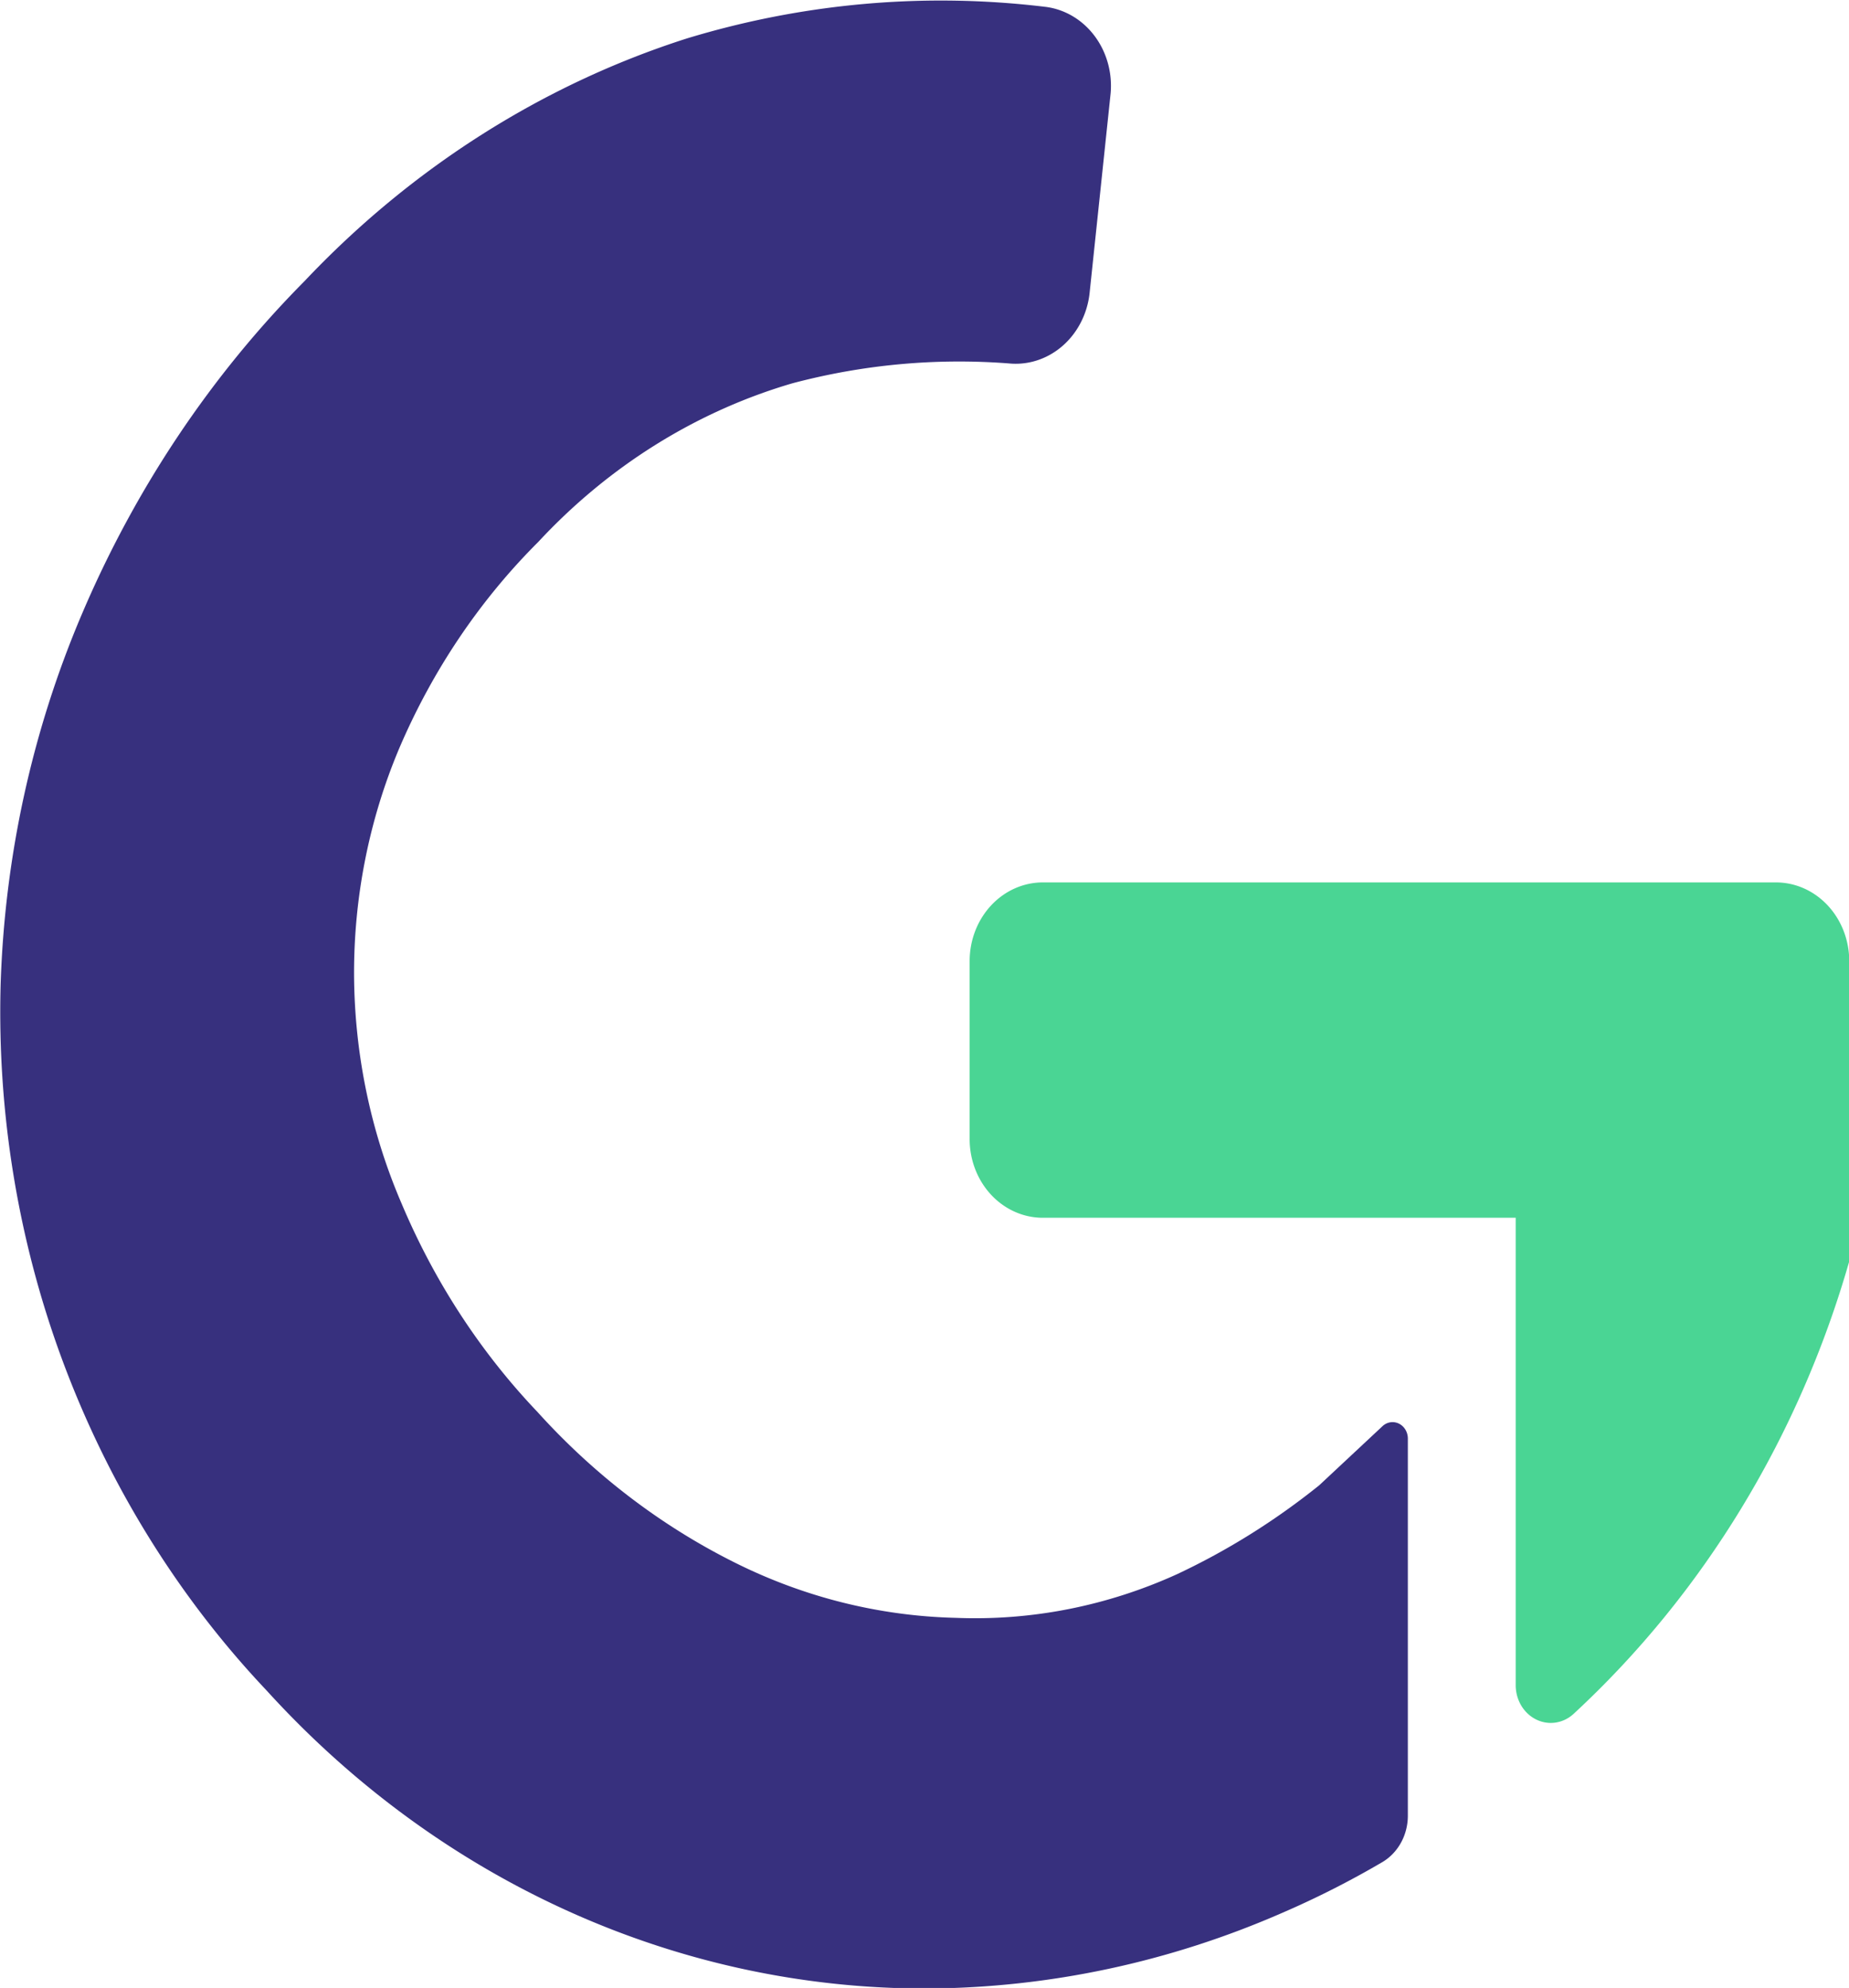
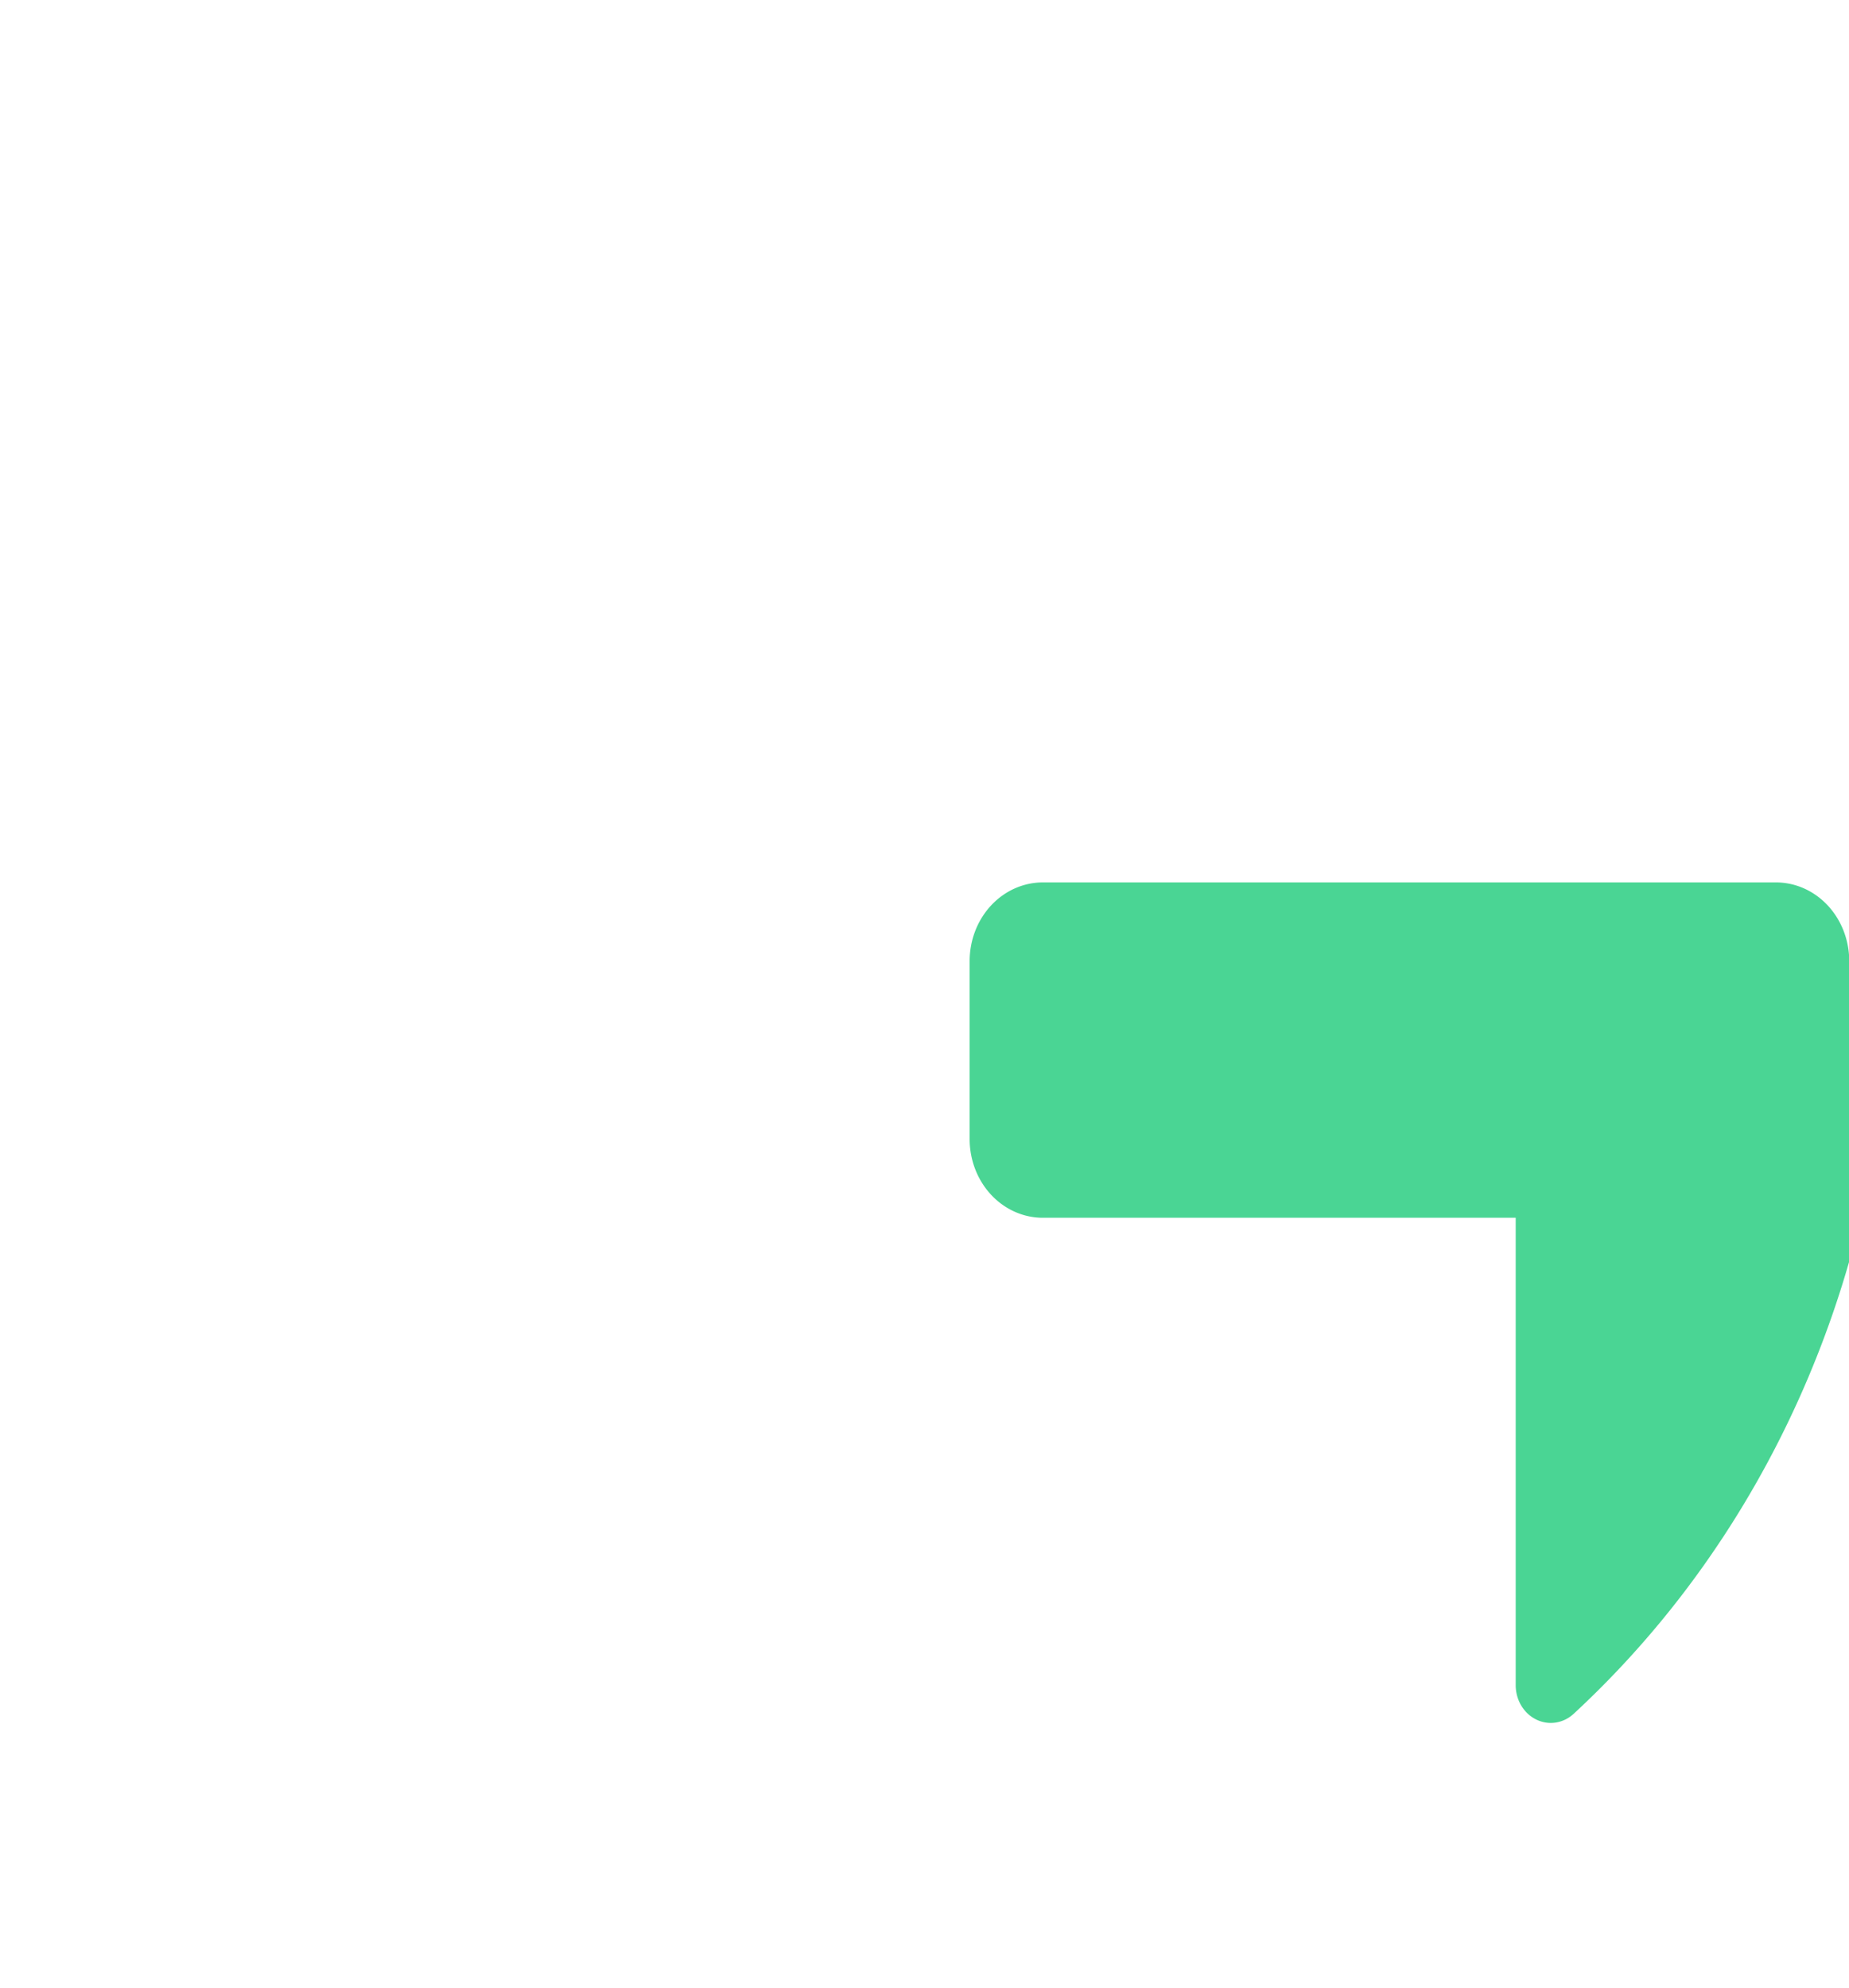
<svg xmlns="http://www.w3.org/2000/svg" viewBox="69.29 134.904 354.49 381.14" width="354.49" height="381.14">
  <g id="gorex-on-demand-ic" transform="matrix(8.863, 0, 0, 9.528, -2341.403, -17418.004)" style="">
-     <path id="Path_24962" data-name="Path 24962" d="M28.532,29.874a15.469,15.469,0,0,1-3.069,1.786,11.205,11.205,0,0,1-4.8.881,11.956,11.956,0,0,1-4.748-1.1A14.379,14.379,0,0,1,11.623,28.4,13.848,13.848,0,0,1,8.68,24.2,11.111,11.111,0,0,1,7.654,19.62a10.945,10.945,0,0,1,.973-4.566,13.153,13.153,0,0,1,3.011-4.162,12.352,12.352,0,0,1,5.5-3.193,15.055,15.055,0,0,1,4.673-.4,1.61,1.61,0,0,0,1.752-1.4l.457-4.037A1.6,1.6,0,0,0,22.595.123a20.189,20.189,0,0,0-7.744.638A19.855,19.855,0,0,0,6.583,5.643a21.377,21.377,0,0,0-4.816,6.7,19.483,19.483,0,0,0-1.759,7.48,18.938,18.938,0,0,0,1.318,7.488A19.4,19.4,0,0,0,5.759,34a19.912,19.912,0,0,0,14.3,6,20.651,20.651,0,0,0,7.684-1.527A20.372,20.372,0,0,0,29.9,37.455a1.066,1.066,0,0,0,.549-.934V28.929a.331.331,0,0,0-.55-.243Z" transform="translate(272 1842.258)" style="fill: rgb(55, 48, 126);" />
    <path id="Path_24963" data-name="Path 24963" d="M55.192,33.08v6.041a19.639,19.639,0,0,1-5.97,9.115.759.759,0,0,1-1.246-.583V38.248H37.749a1.583,1.583,0,0,1-1.585-1.585V33.08A1.583,1.583,0,0,1,37.749,31.5H53.606a1.585,1.585,0,0,1,1.585,1.585" transform="translate(256.806 1828.501)" fill="#4ad594" />
  </g>
</svg>